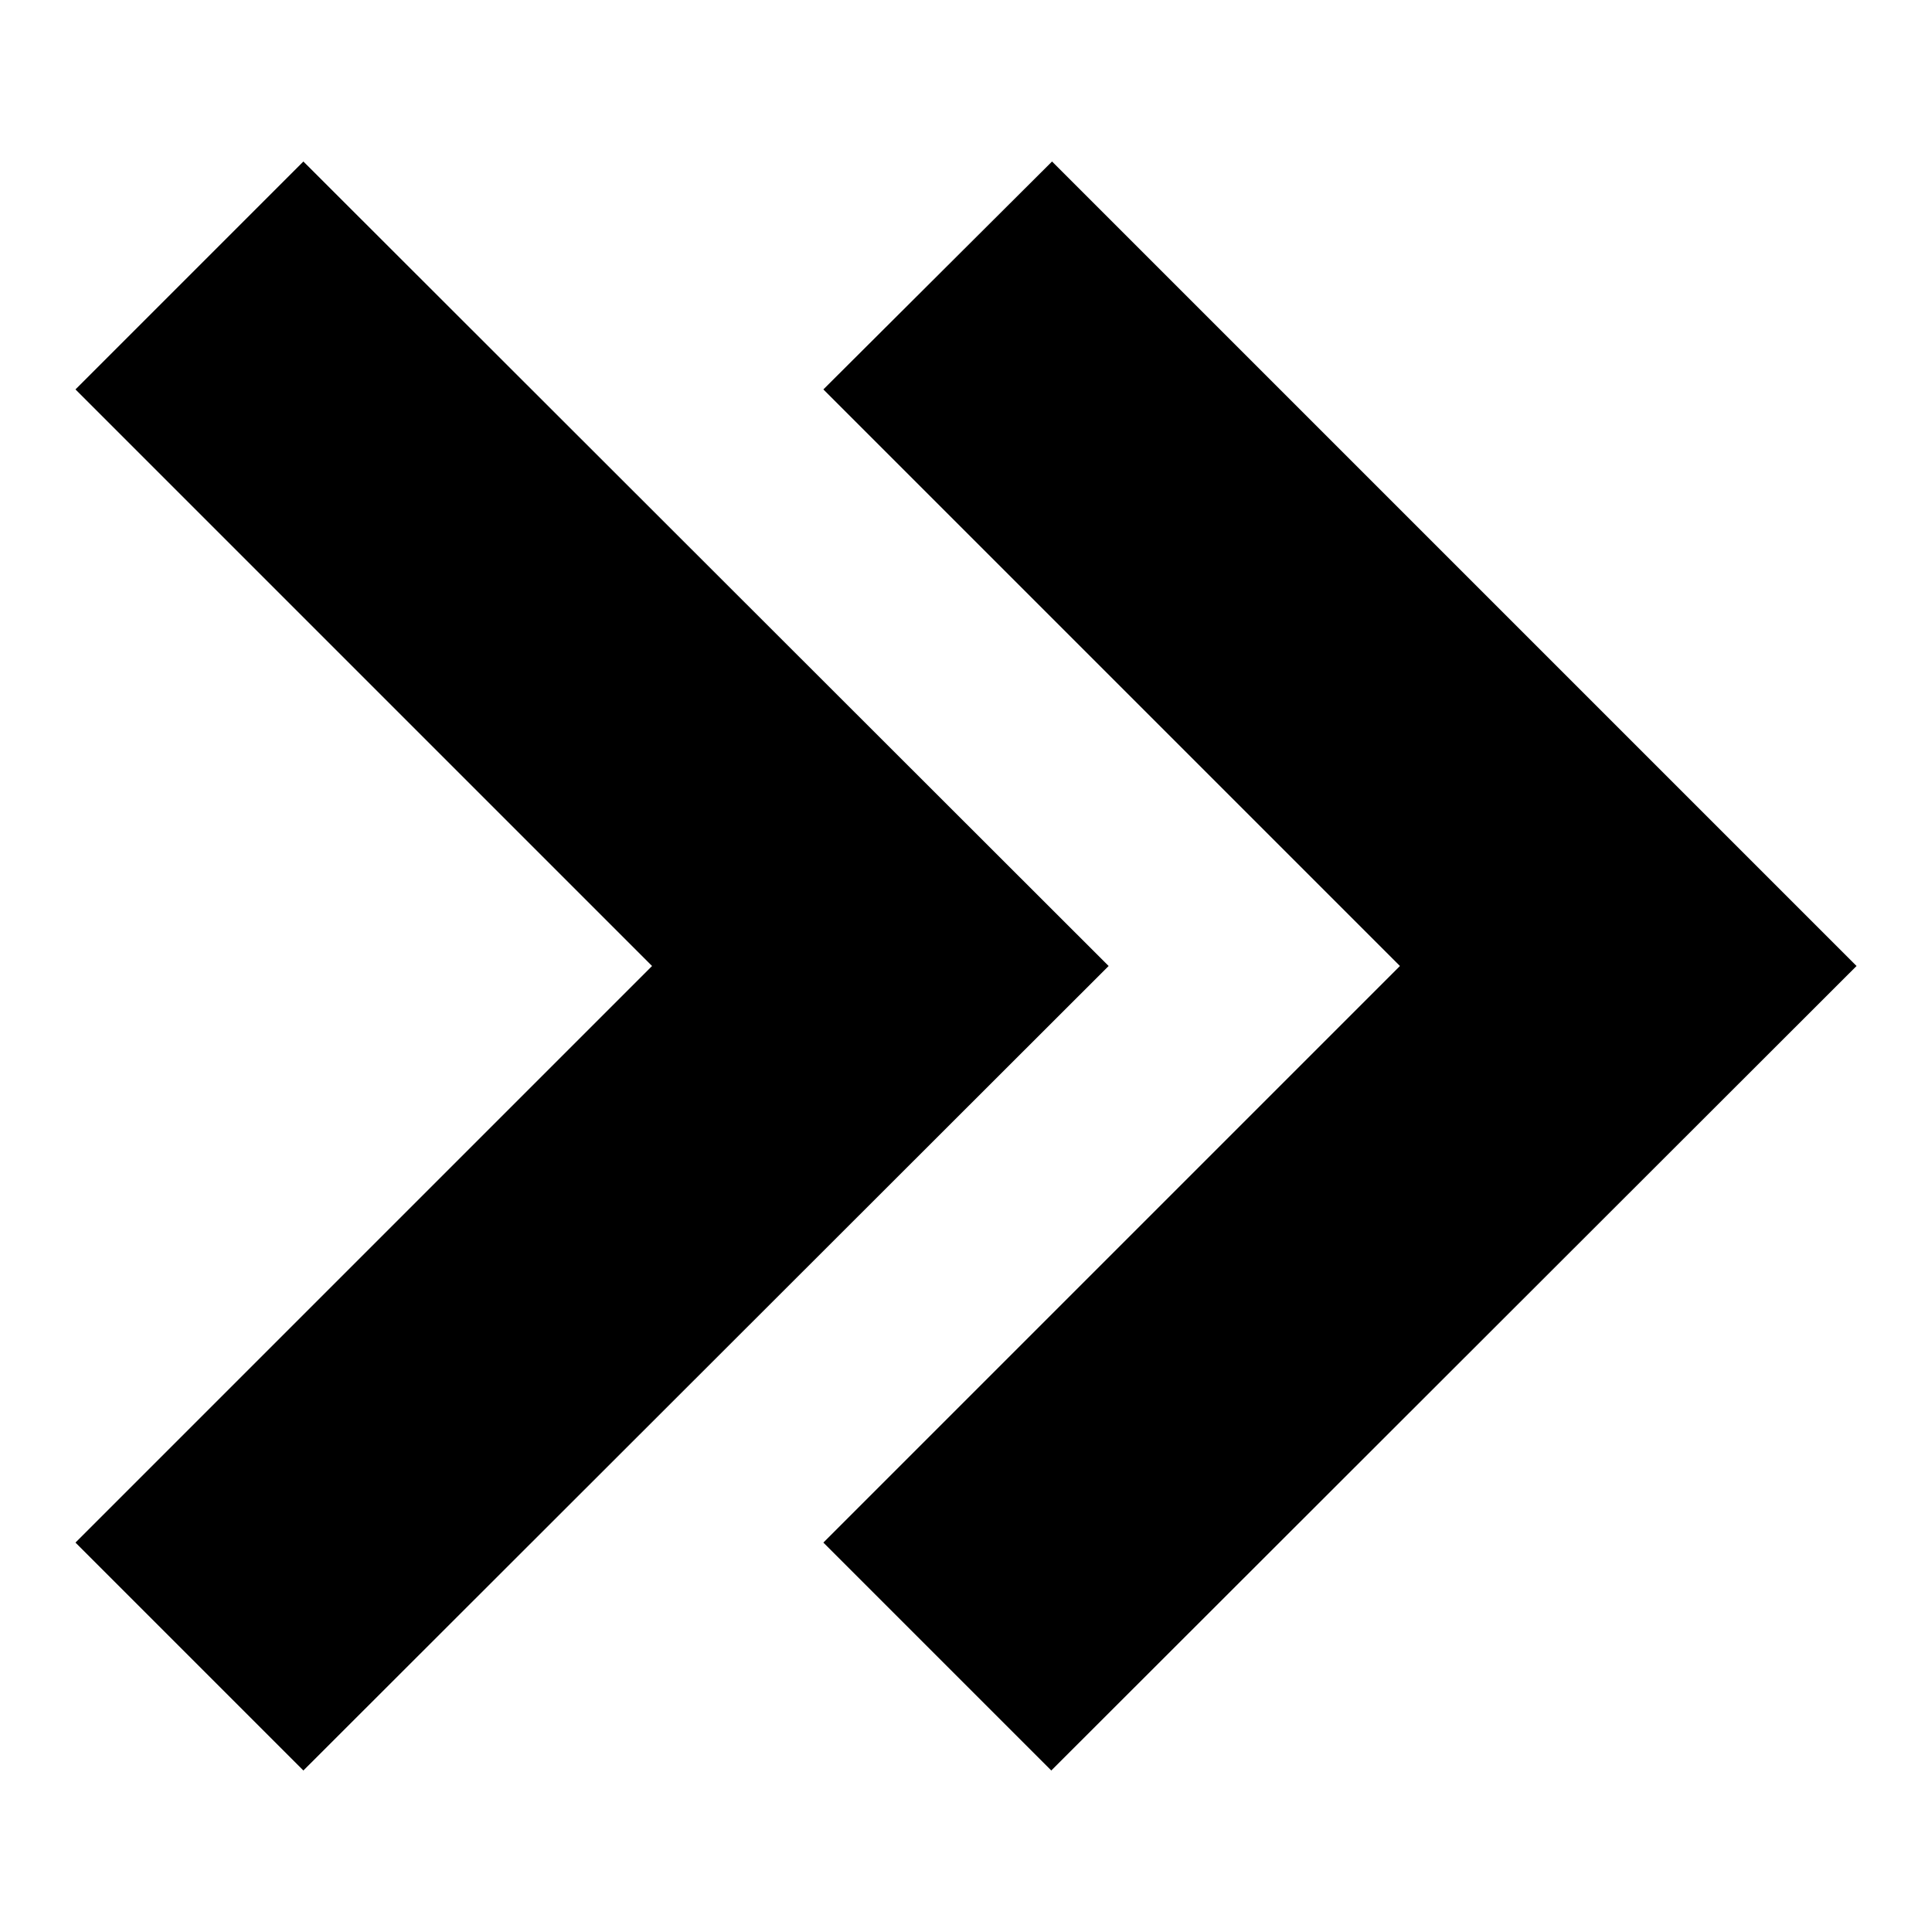
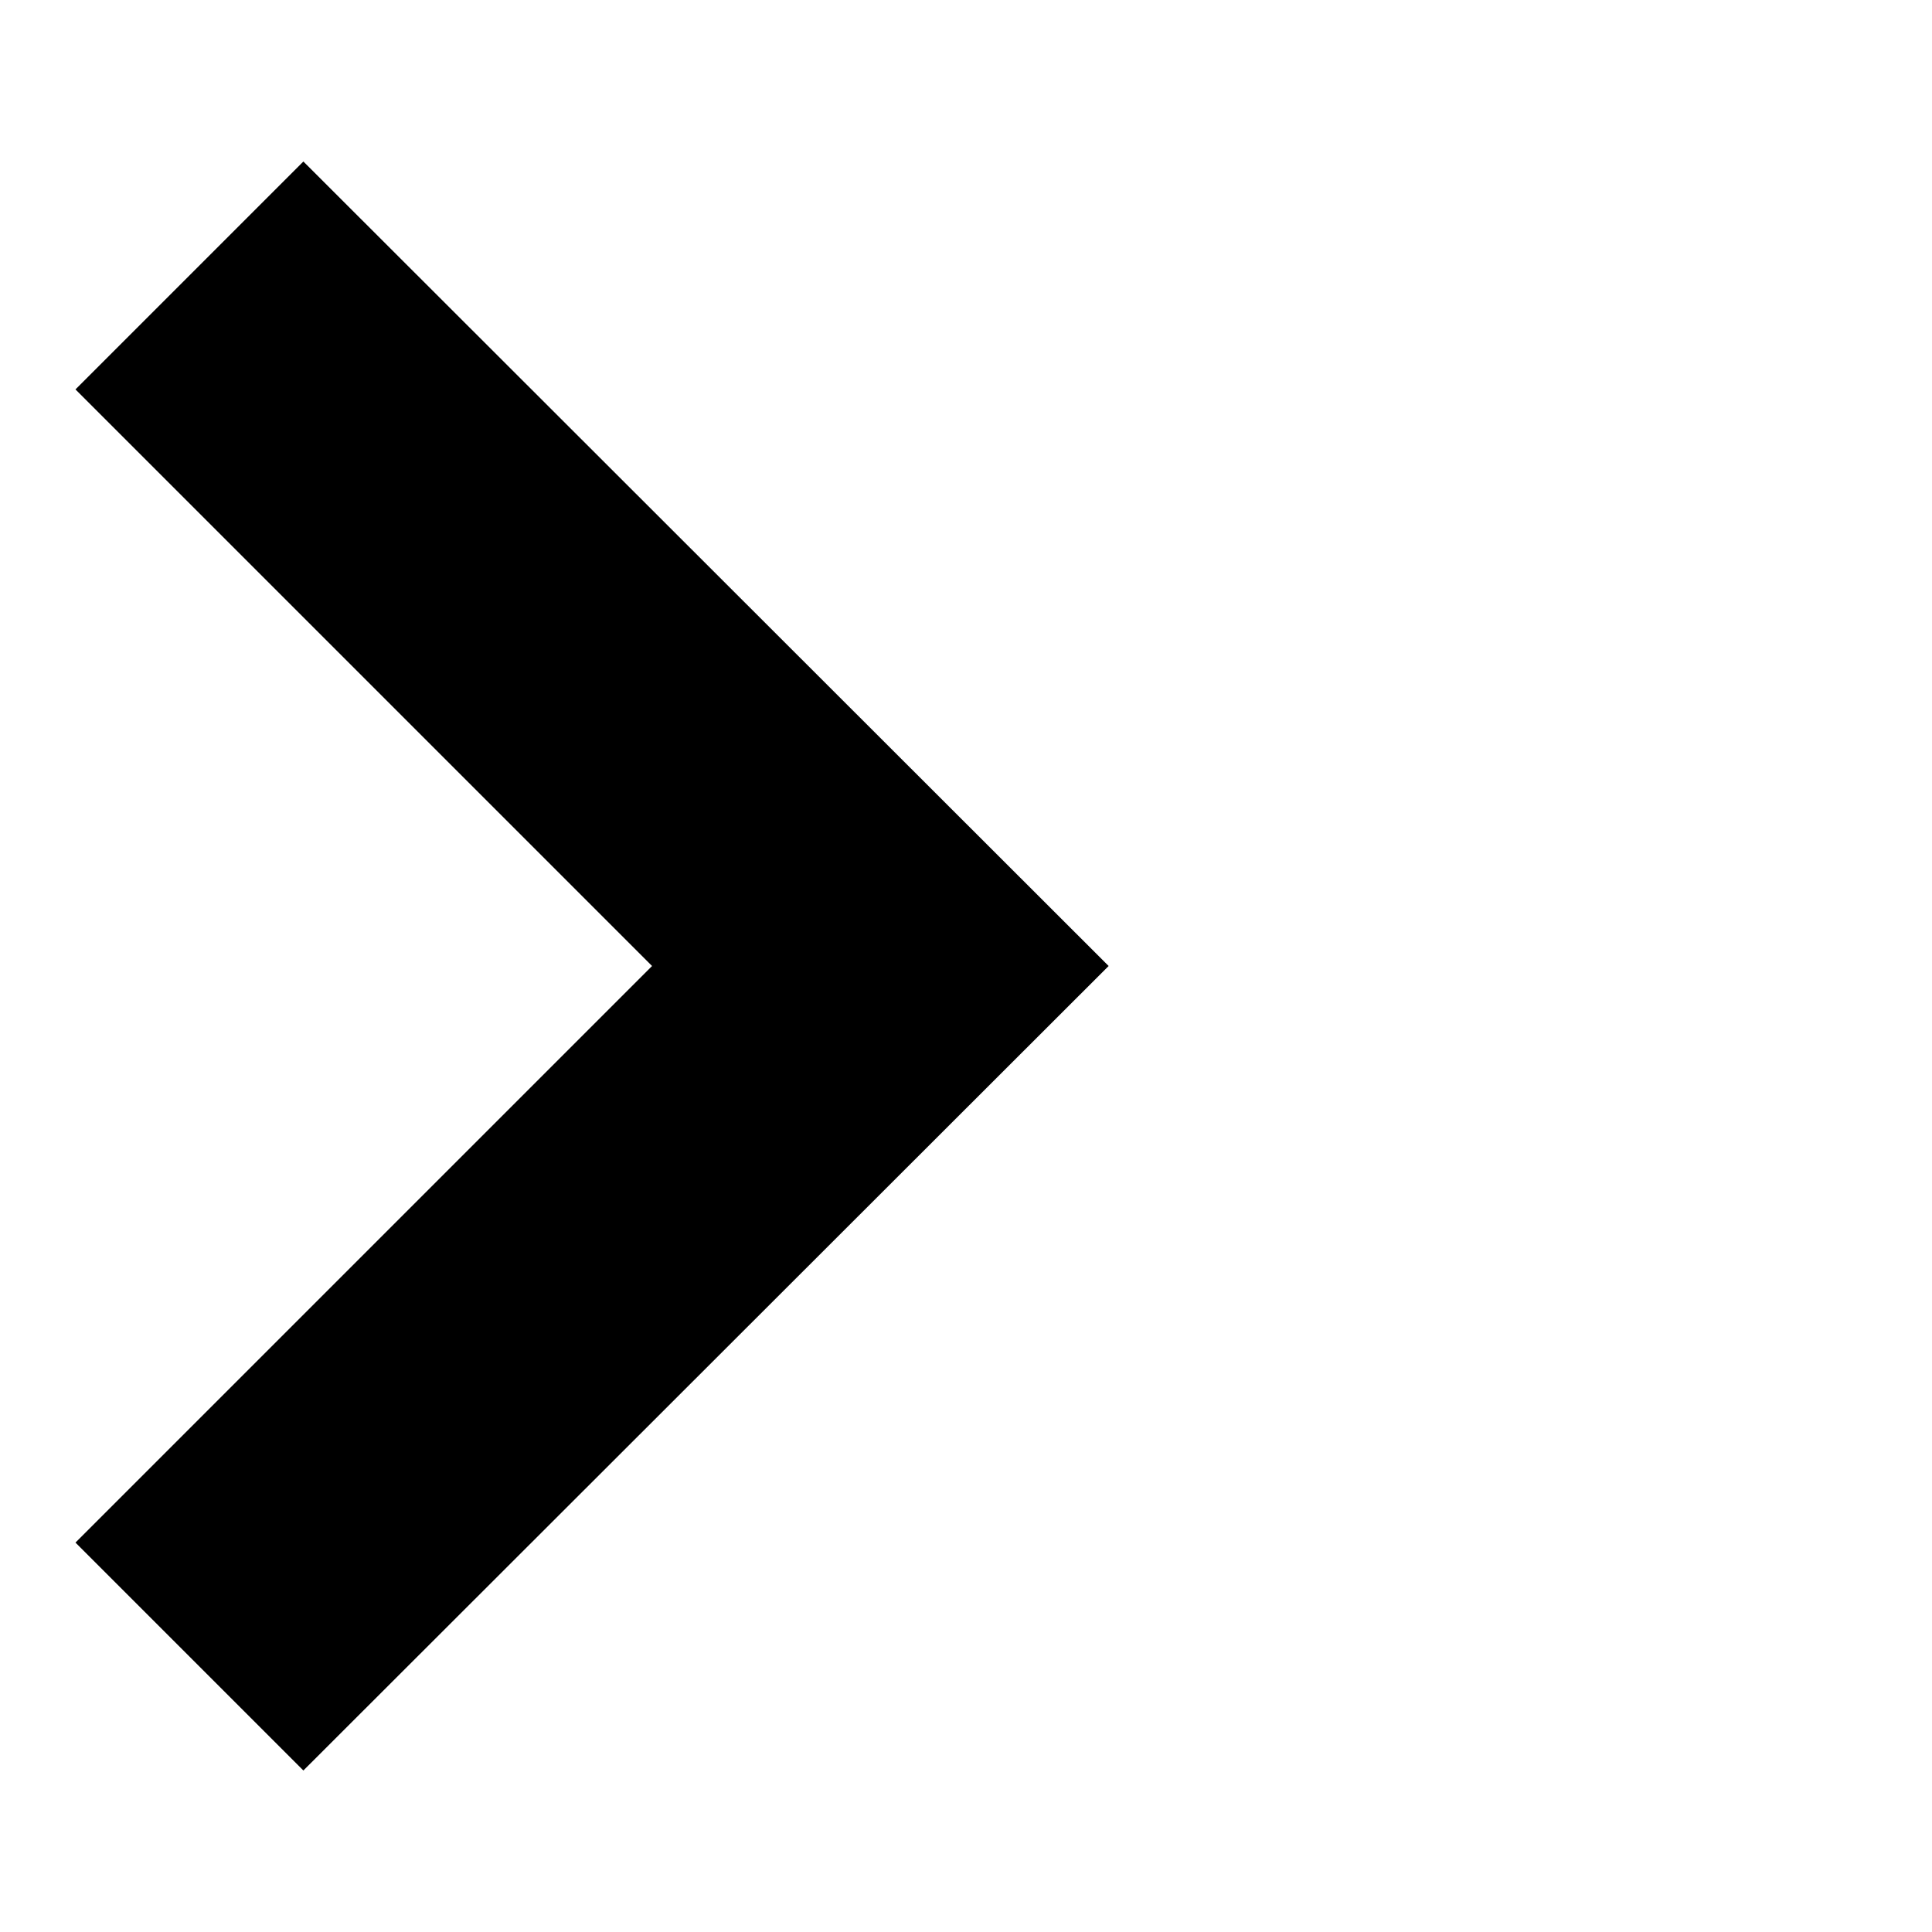
<svg xmlns="http://www.w3.org/2000/svg" version="1.1" x="0px" y="0px" viewBox="0 0 256 256" enable-background="new 0 0 256 256" xml:space="preserve">
  <g>
    <g>
-       <path fill="#000000" d="M109.1,51.6l76.4,76.4l-76.4,76.4l30.2,30.2L246,128L139.4,21.4L109.1,51.6z" />
      <path fill="#000000" d="M40.2,234.6L146.9,128L40.2,21.4L10,51.6L86.4,128L10,204.4L40.2,234.6z" />
    </g>
  </g>
</svg>